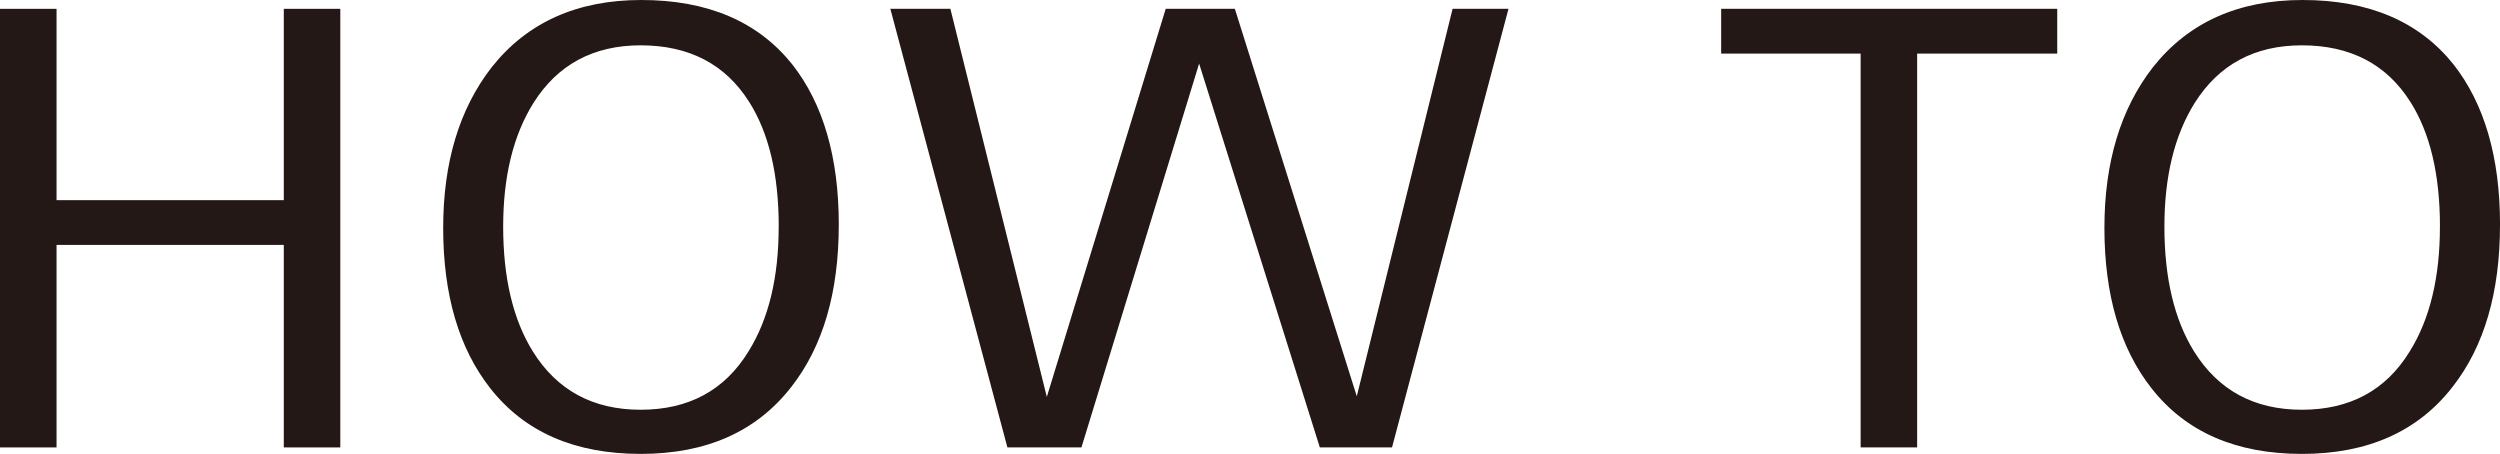
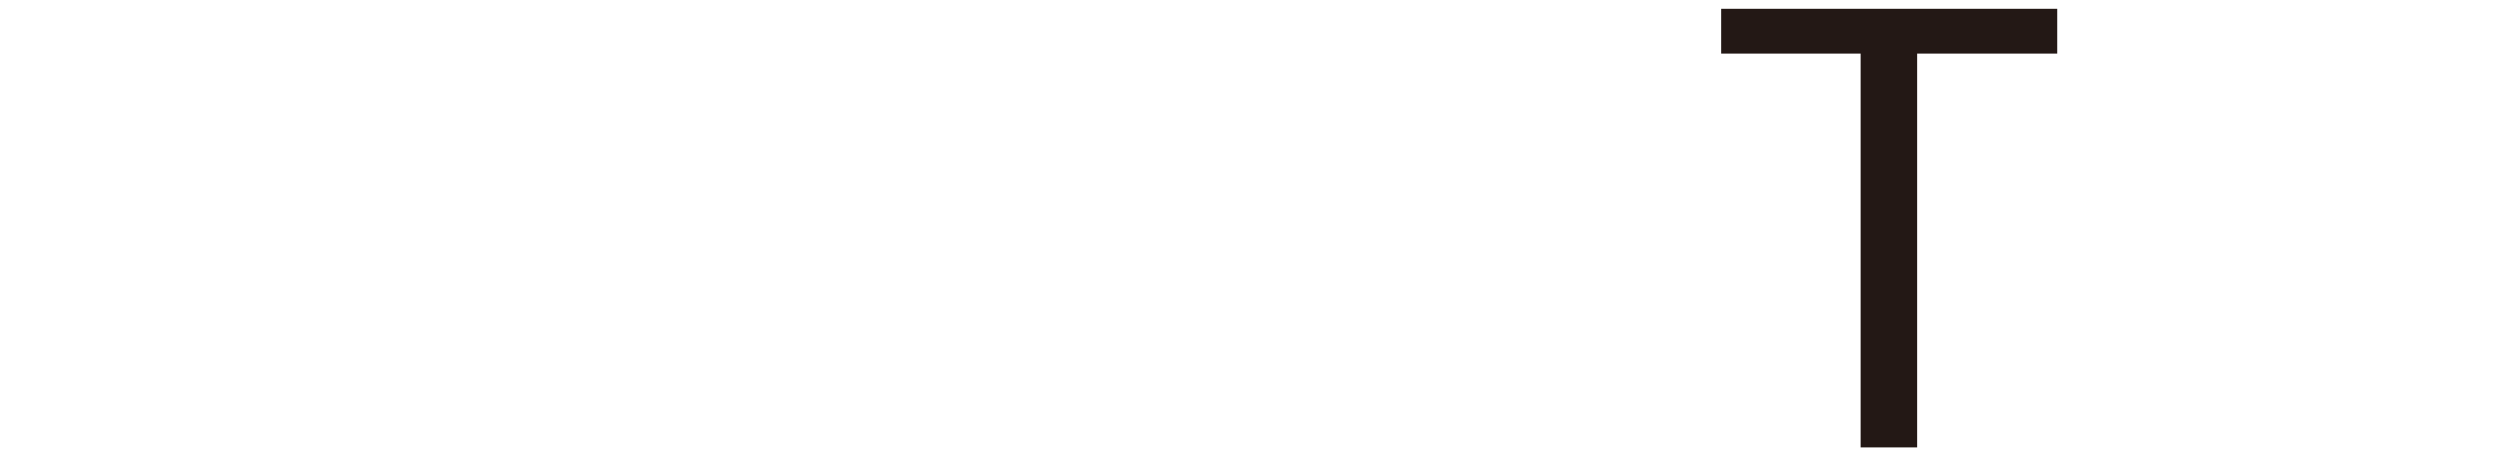
<svg xmlns="http://www.w3.org/2000/svg" id="_レイヤー_2" width="84.931" height="15.42" viewBox="0 0 84.931 15.42">
  <defs>
    <style>.cls-1{fill:#231815;stroke-width:0px;}</style>
  </defs>
  <g id="_文字や画像">
-     <path class="cls-1" d="m9.641,15.2v-6.88H1.921v6.88H0V.3h1.921v6.5h7.72V.3h1.92v14.9h-1.92Z" />
-     <path class="cls-1" d="m28.495,7.638c0,2.292-.535,4.125-1.605,5.497-1.18,1.524-2.889,2.285-5.125,2.285s-3.938-.741-5.104-2.223c-1.07-1.359-1.605-3.177-1.605-5.456,0-2.224.549-4.042,1.647-5.456,1.207-1.523,2.901-2.285,5.083-2.285,2.25,0,3.959.728,5.125,2.182,1.057,1.345,1.585,3.164,1.585,5.456Zm-2.04.061c0-1.771-.336-3.186-1.008-4.243-.81-1.277-2.037-1.916-3.683-1.916-1.604,0-2.818.652-3.641,1.957-.687,1.099-1.029,2.499-1.029,4.202,0,1.744.336,3.159,1.009,4.243.822,1.319,2.043,1.978,3.661,1.978,1.632,0,2.853-.659,3.662-1.978.686-1.098,1.028-2.513,1.028-4.243Z" />
-     <path class="cls-1" d="m47.29,15.2h-2.452l-4.101-13.04-3.998,13.04h-2.515L30.247.3h2.04l3.276,13.184L39.602.3h2.349l4.142,13.163L49.348.3h1.899l-3.957,14.9Z" />
    <path class="cls-1" d="m65.13,1.82v13.38h-1.92V1.82h-4.738V.3h11.417v1.52h-4.759Z" />
-     <path class="cls-1" d="m84.931,7.638c0,2.292-.535,4.125-1.605,5.497-1.18,1.524-2.889,2.285-5.125,2.285s-3.938-.741-5.104-2.223c-1.07-1.359-1.605-3.177-1.605-5.456,0-2.224.549-4.042,1.647-5.456,1.207-1.523,2.901-2.285,5.083-2.285,2.25,0,3.959.728,5.125,2.182,1.057,1.345,1.585,3.164,1.585,5.456Zm-2.04.061c0-1.771-.336-3.186-1.008-4.243-.81-1.277-2.037-1.916-3.683-1.916-1.604,0-2.818.652-3.641,1.957-.687,1.099-1.029,2.499-1.029,4.202,0,1.744.336,3.159,1.009,4.243.822,1.319,2.043,1.978,3.661,1.978,1.632,0,2.853-.659,3.662-1.978.686-1.098,1.028-2.513,1.028-4.243Z" />
  </g>
</svg>